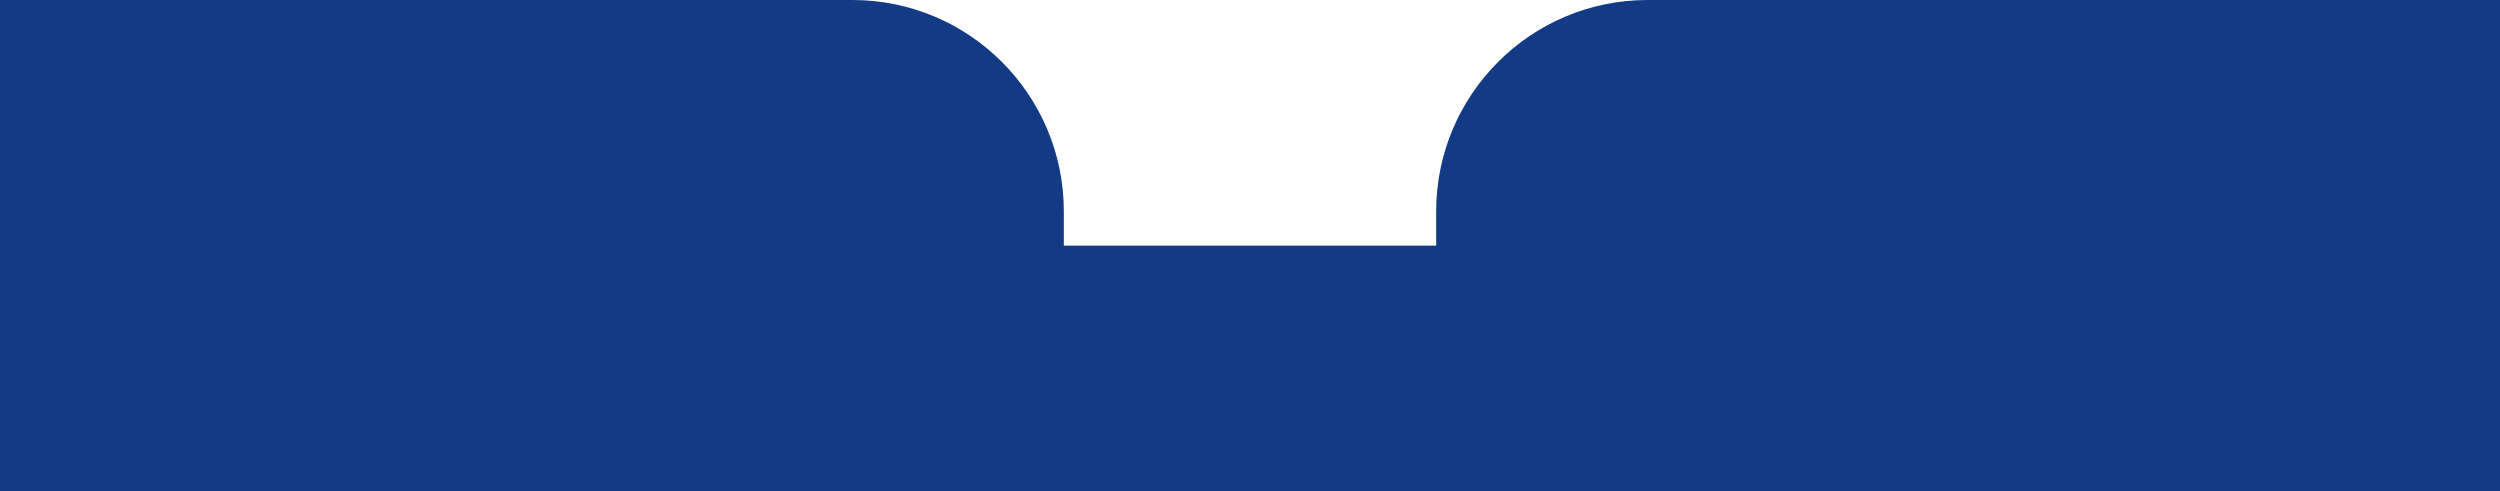
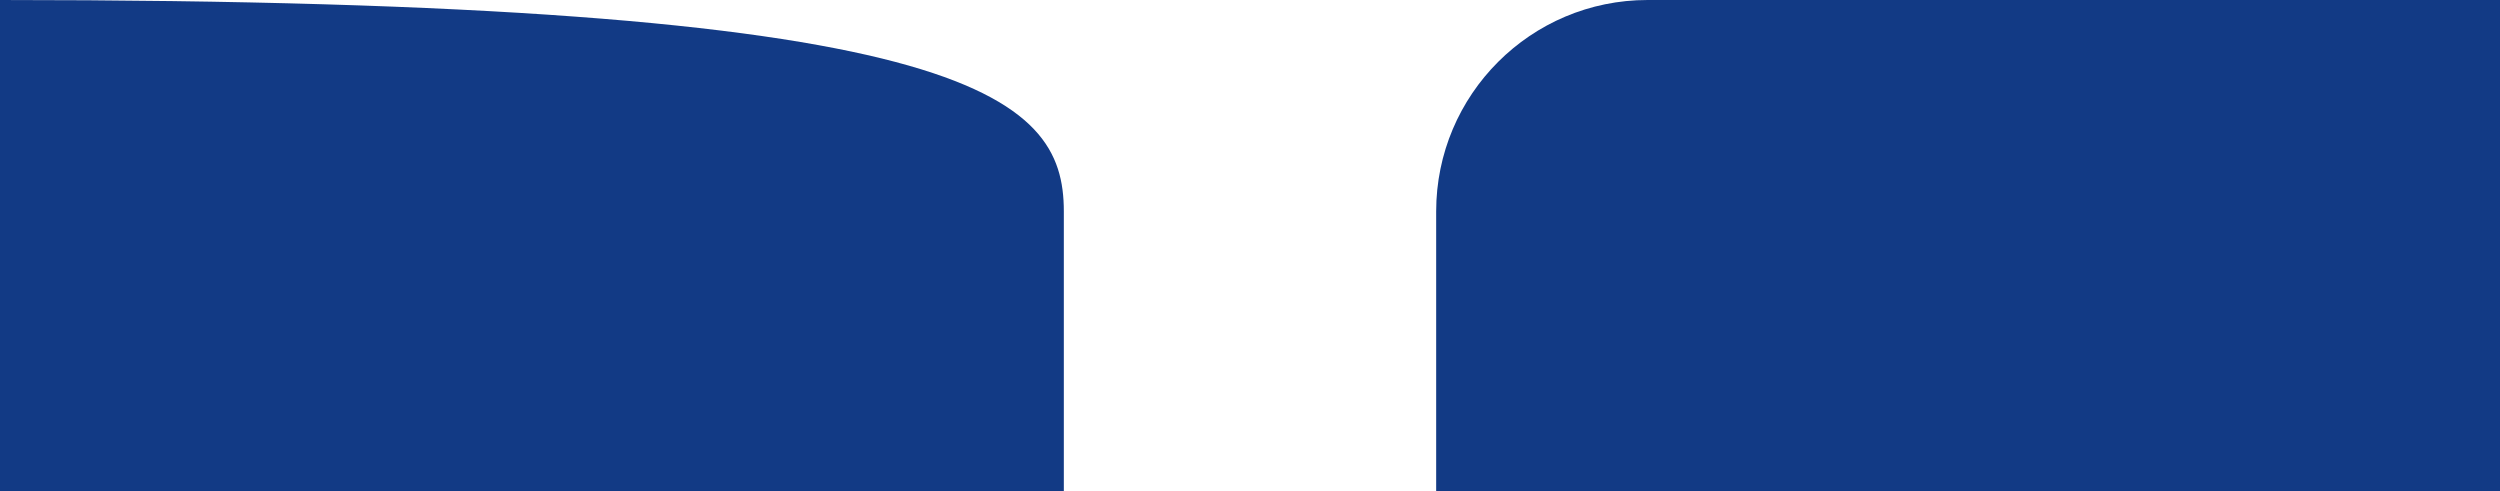
<svg xmlns="http://www.w3.org/2000/svg" width="402" height="79" viewBox="0 0 402 79" fill="none">
-   <path d="M0 0H137.064C155.842 0 171.064 15.222 171.064 34V79H0V0Z" fill="#123A85" />
+   <path d="M0 0C155.842 0 171.064 15.222 171.064 34V79H0V0Z" fill="#123A85" />
  <path d="M230.936 34C230.936 15.222 246.158 0 264.936 0H402V79H230.936V34Z" fill="#123A85" />
-   <rect x="161.872" y="39.5" width="77.184" height="39.5" fill="#123A85" />
</svg>